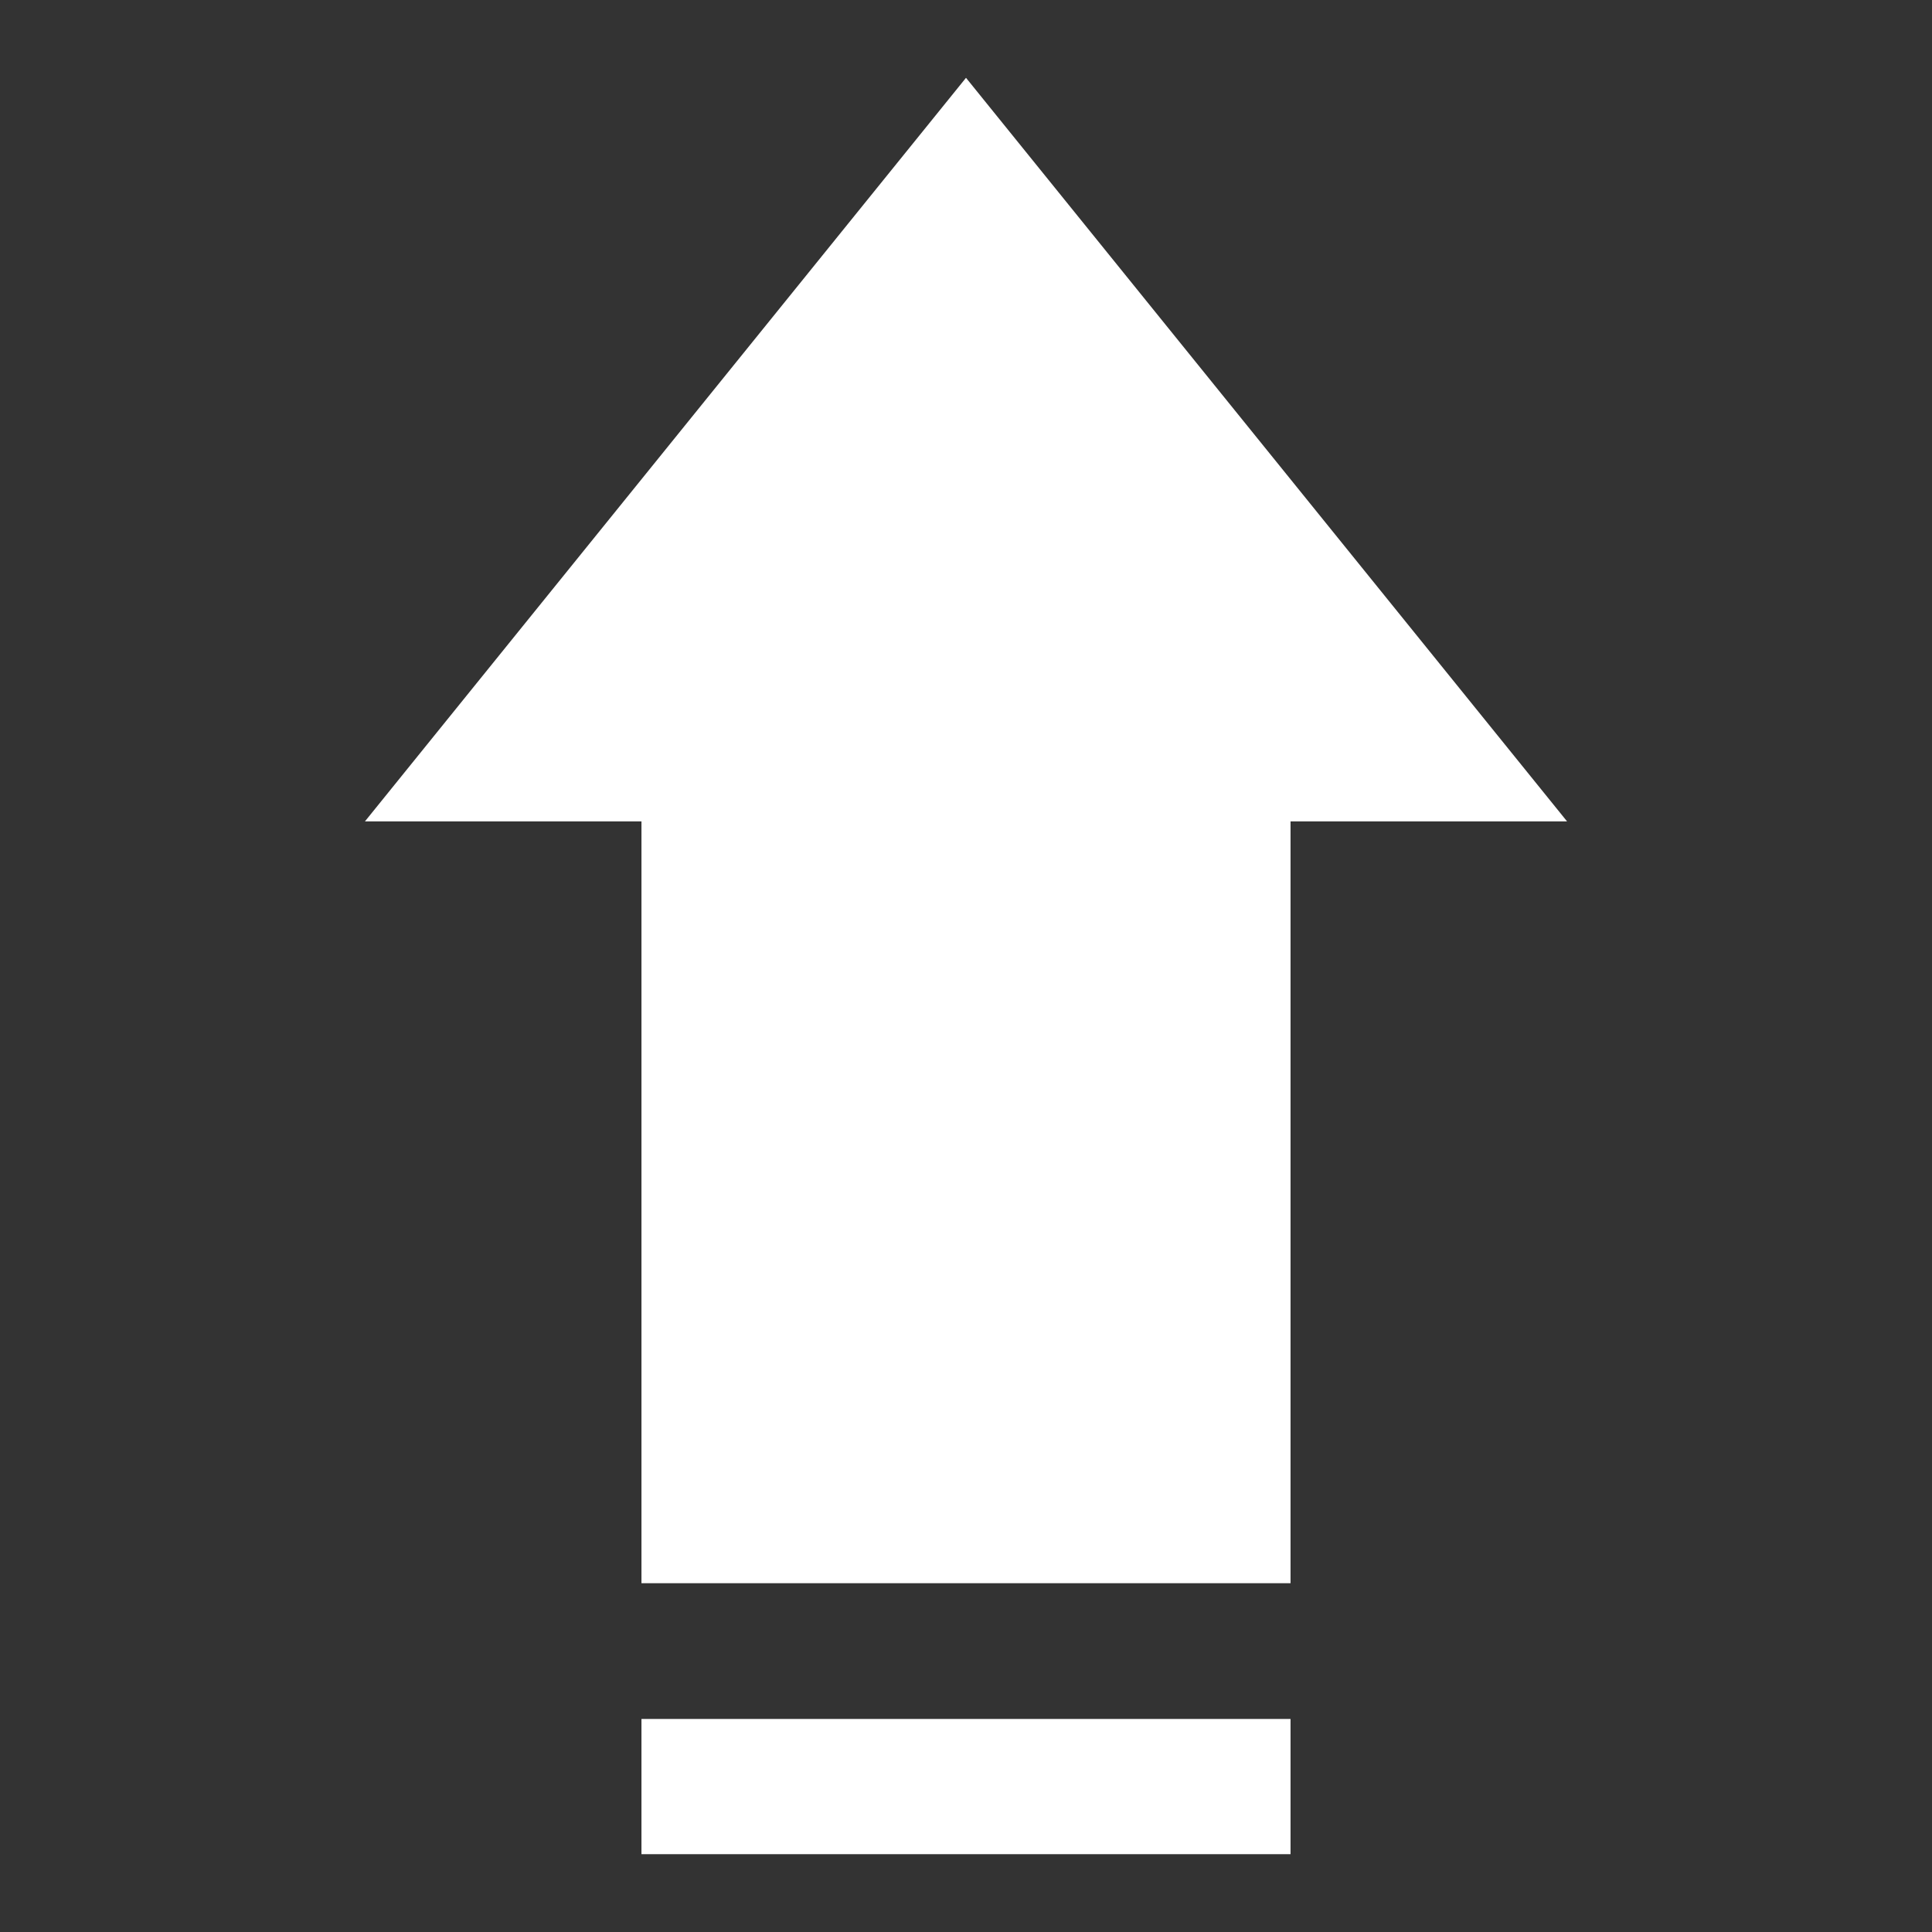
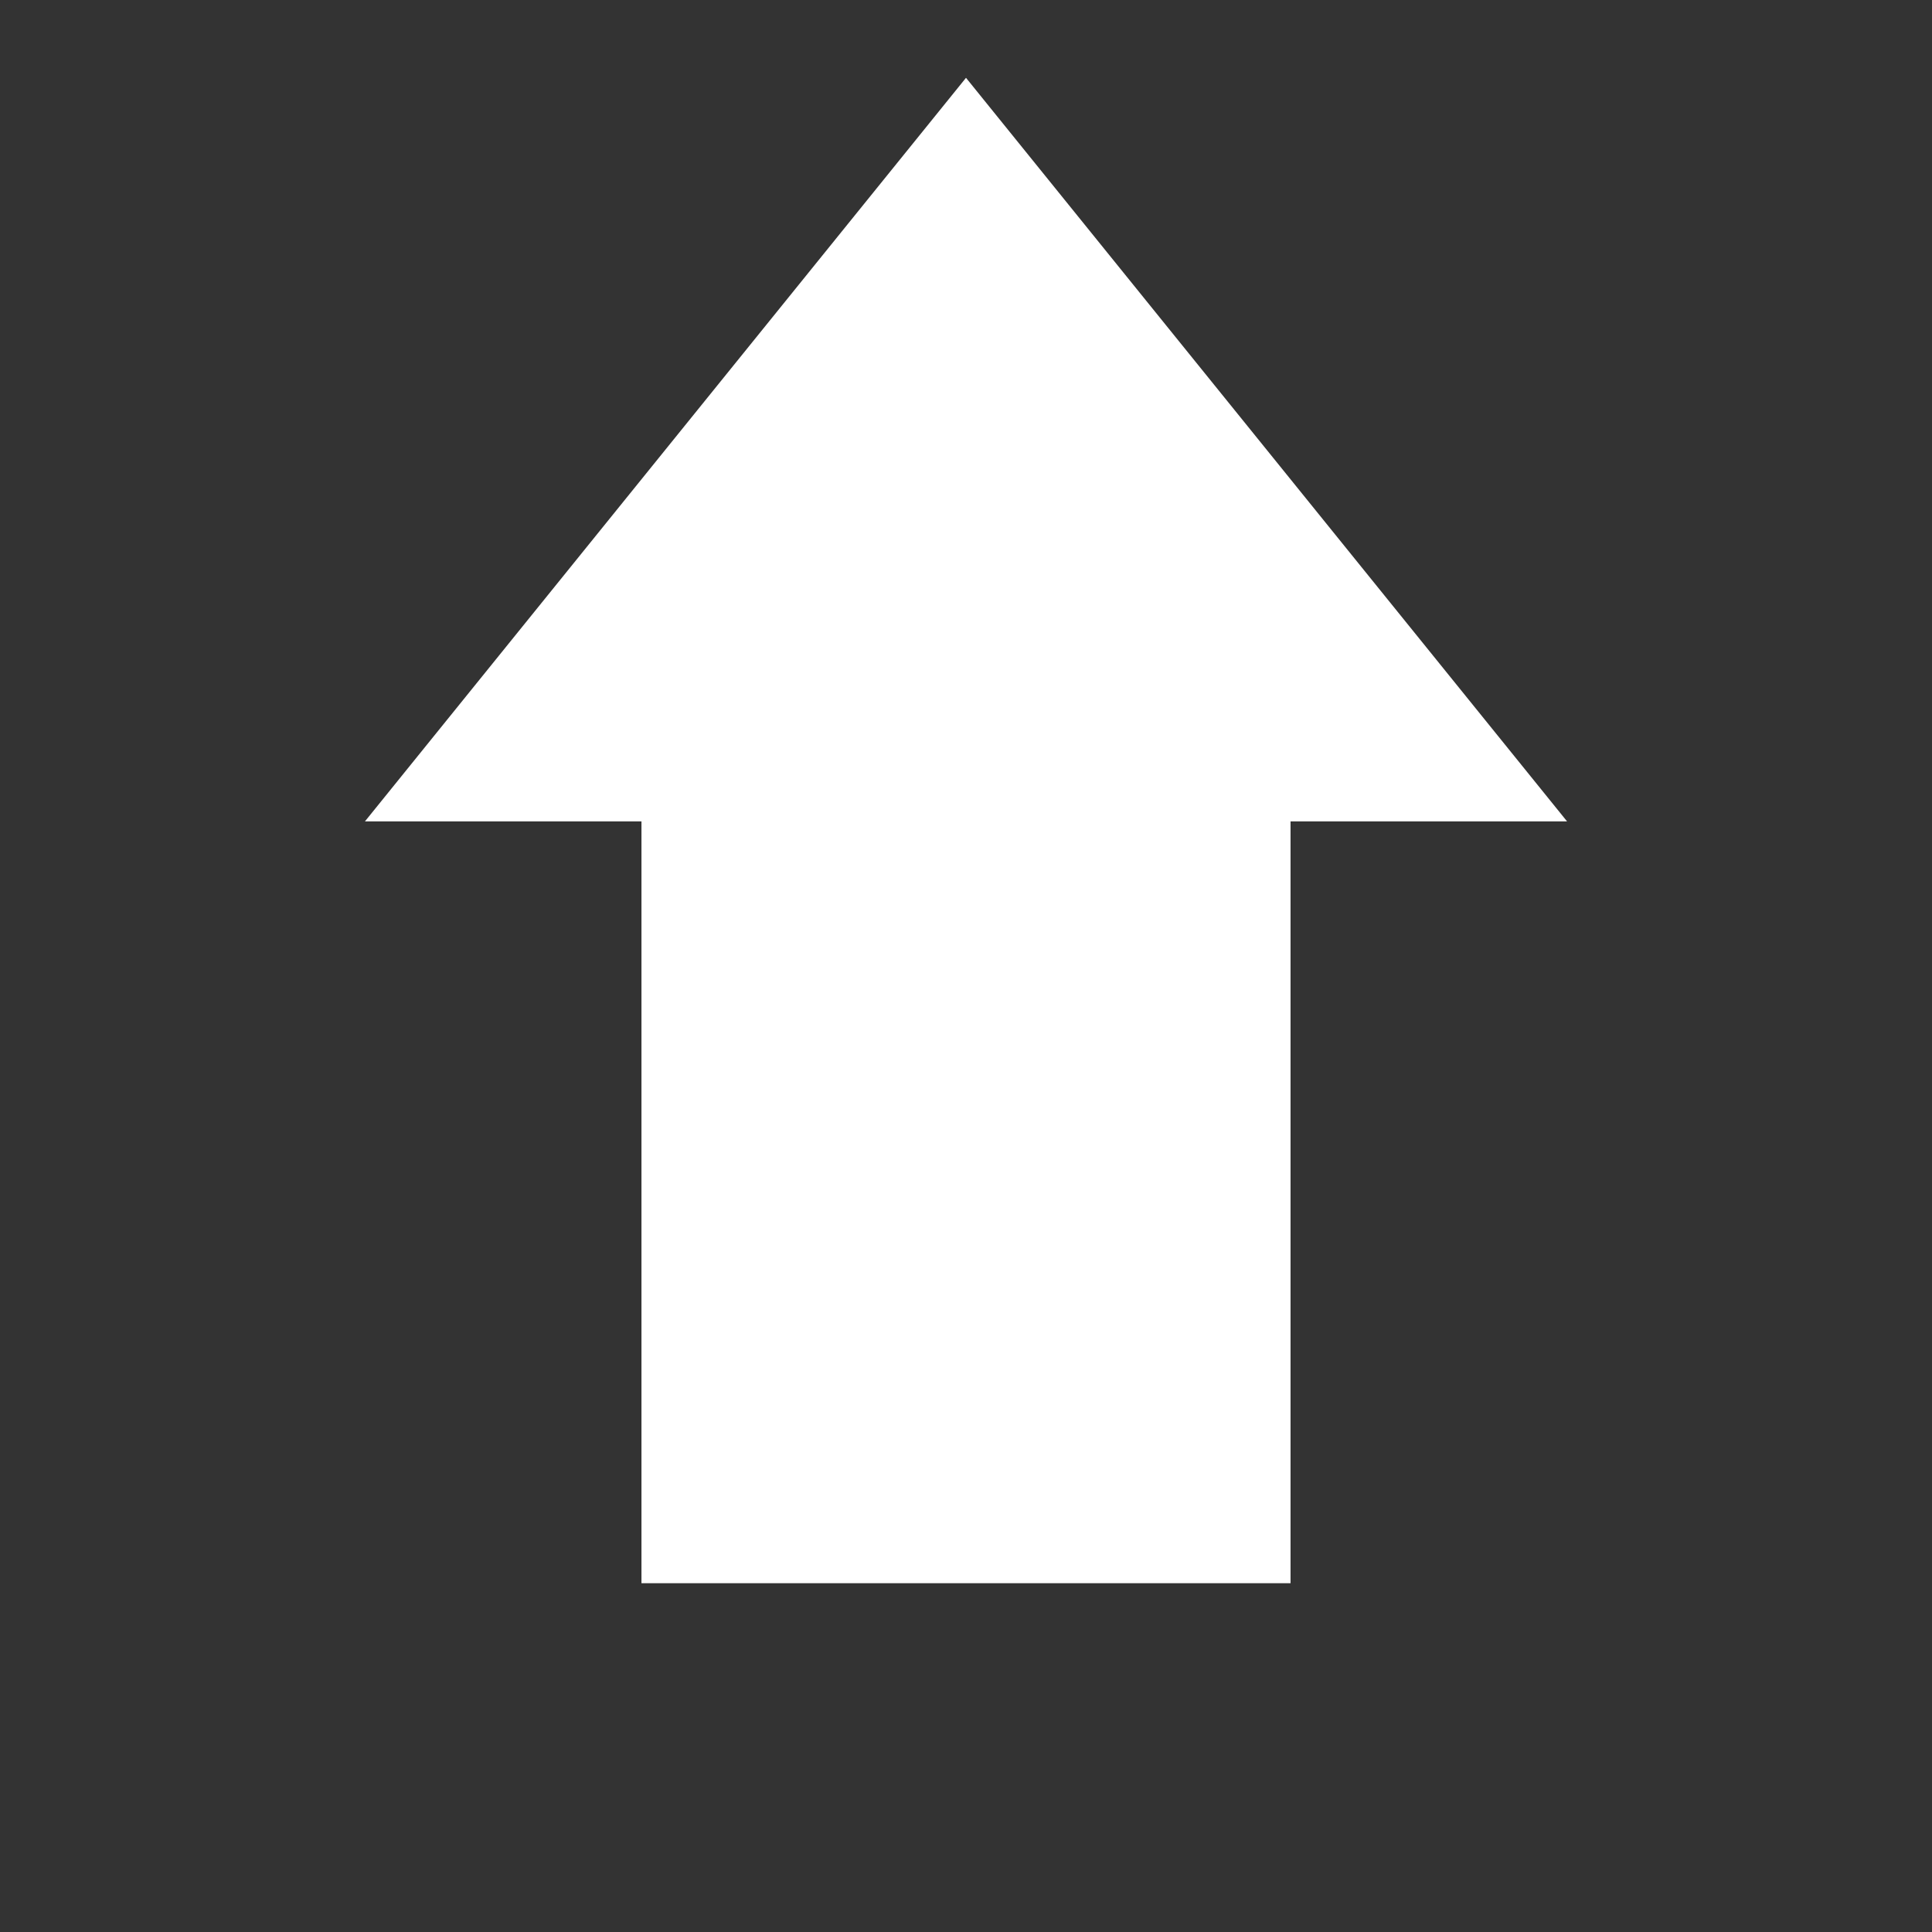
<svg xmlns="http://www.w3.org/2000/svg" id="Layer_1" data-name="Layer 1" viewBox="0 0 1080 1080">
  <rect x="0" y="0" width="1080" height="1080" fill="#333333" stroke="none" />
-   <rect x="358.584" y="960.91" width="362.831" height="75.59" fill="#fff" stroke-width="0" />
  <polygon points="875.994 459.161 540 43.5 204.006 459.161 358.584 459.161 358.584 885.012 721.416 885.012 721.416 459.161 875.994 459.161" fill="#fff" stroke-width="0" />
</svg>